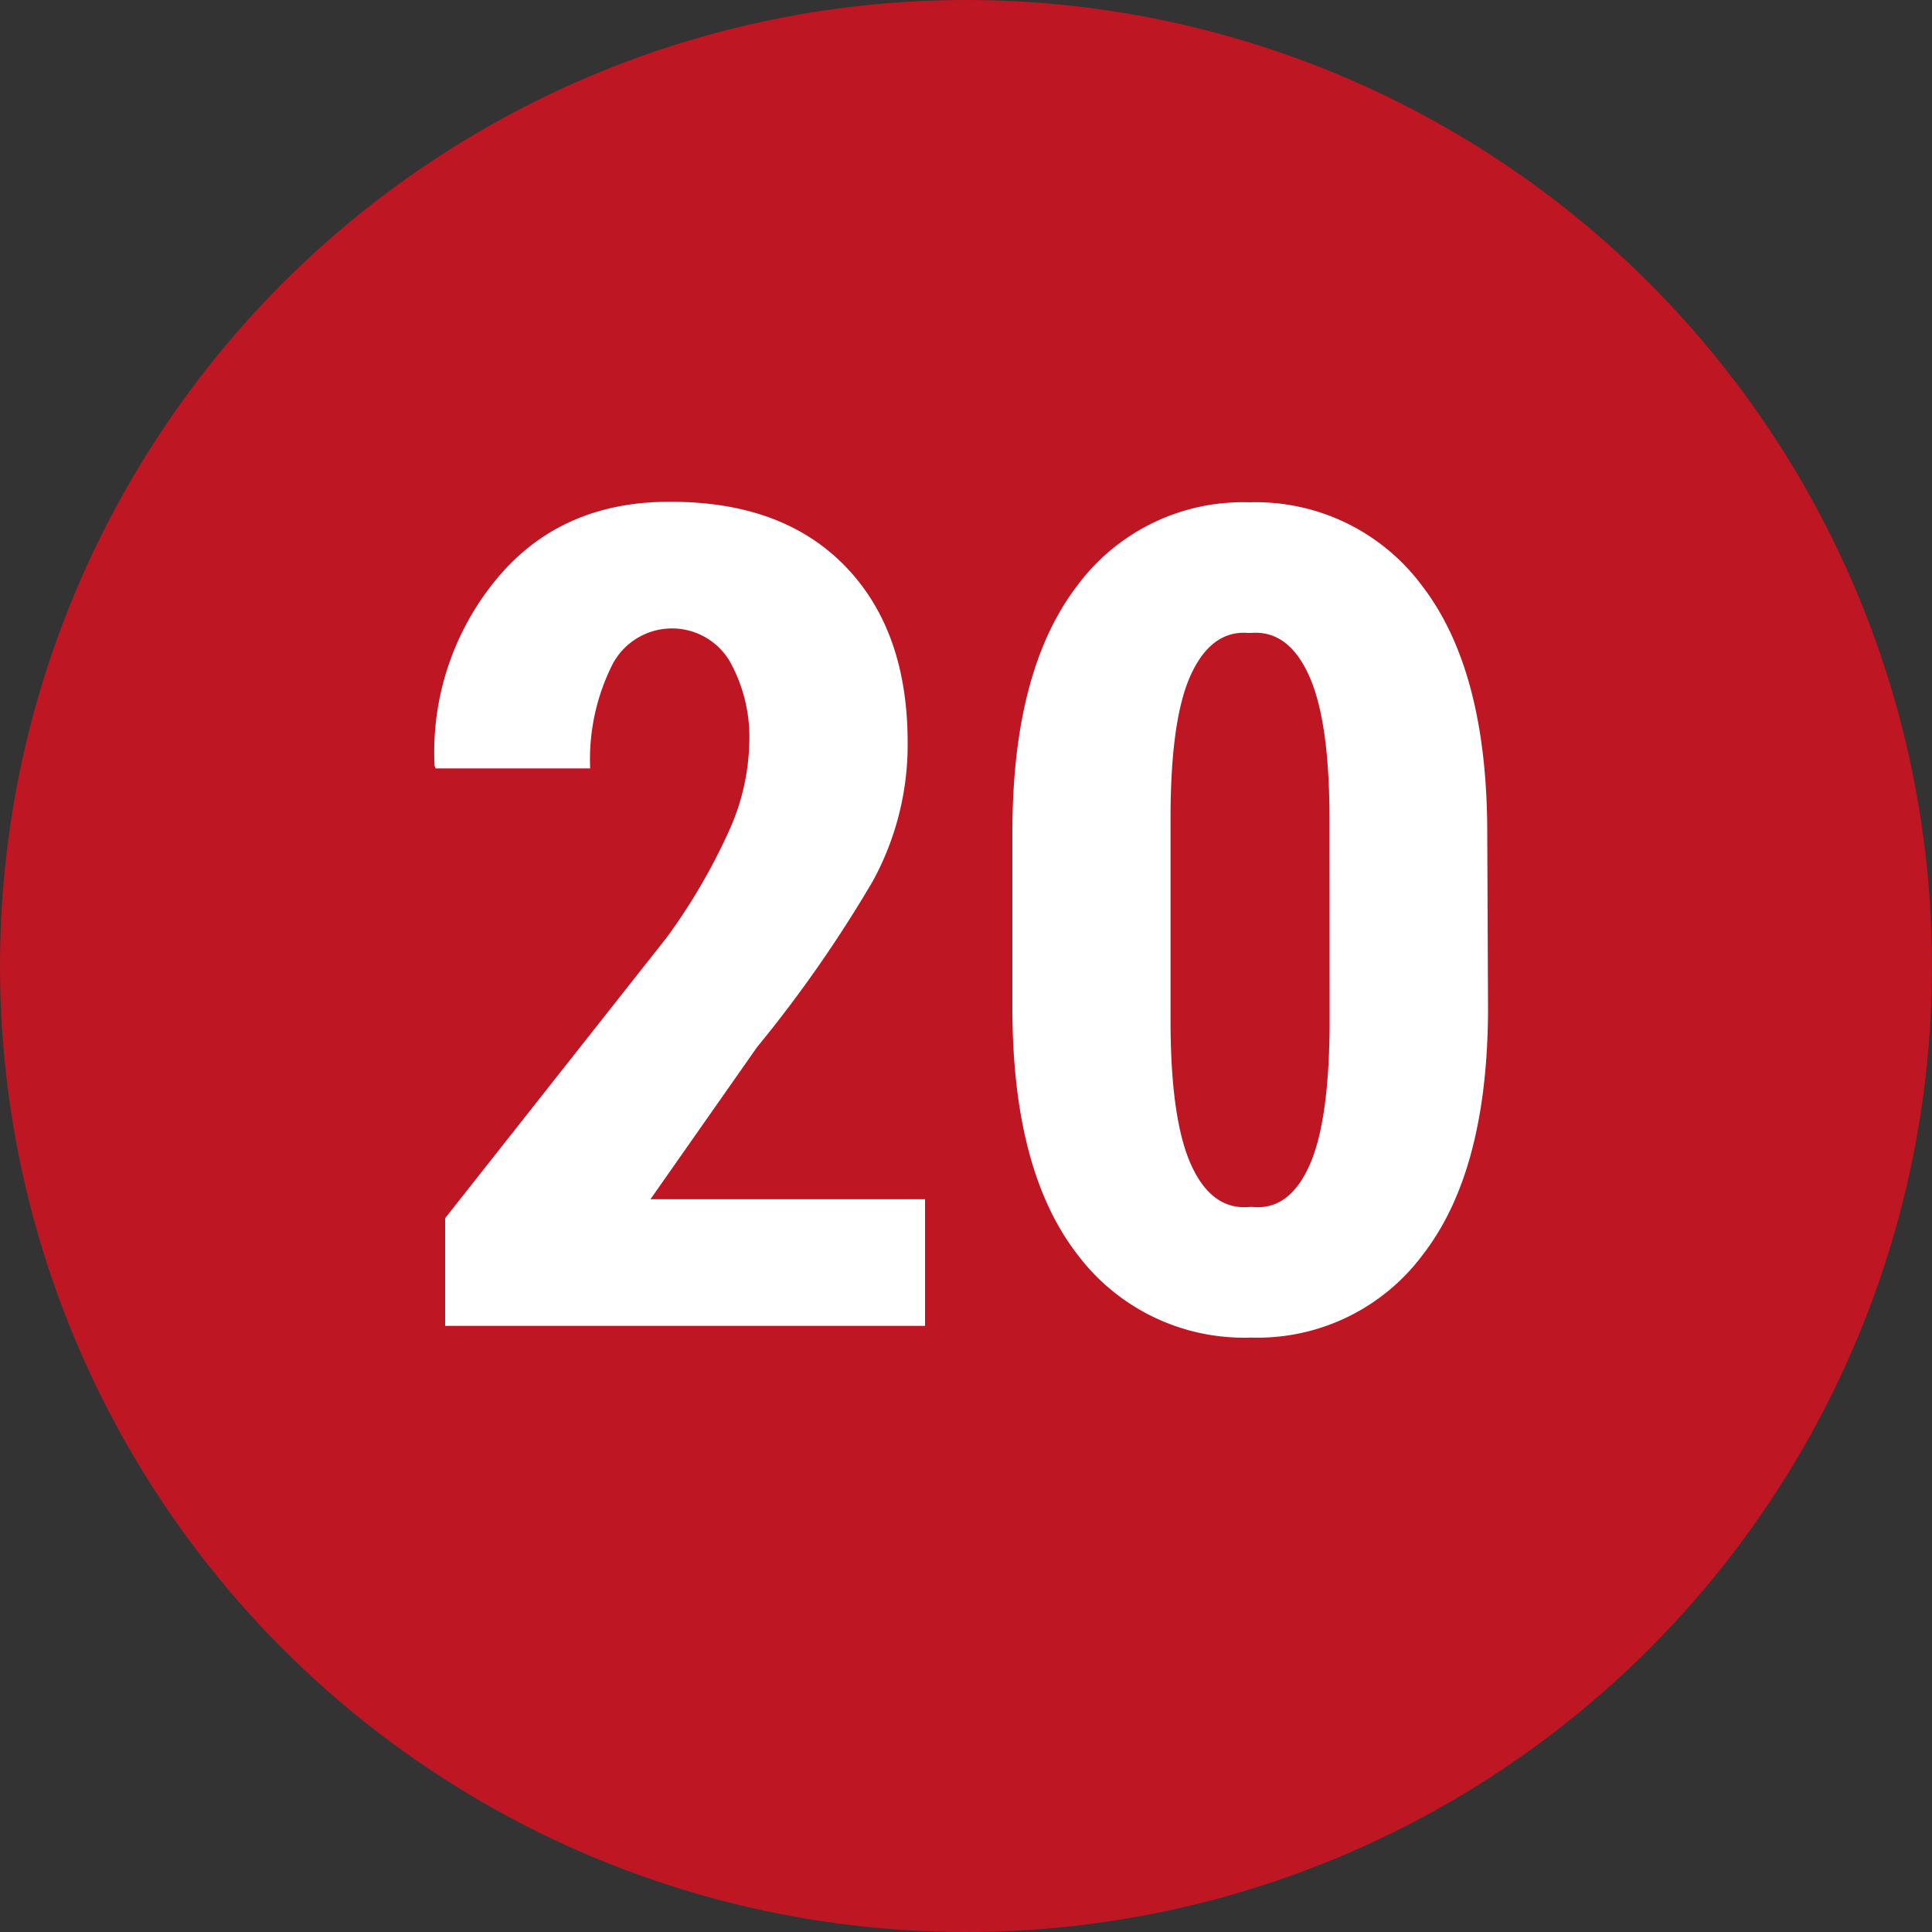
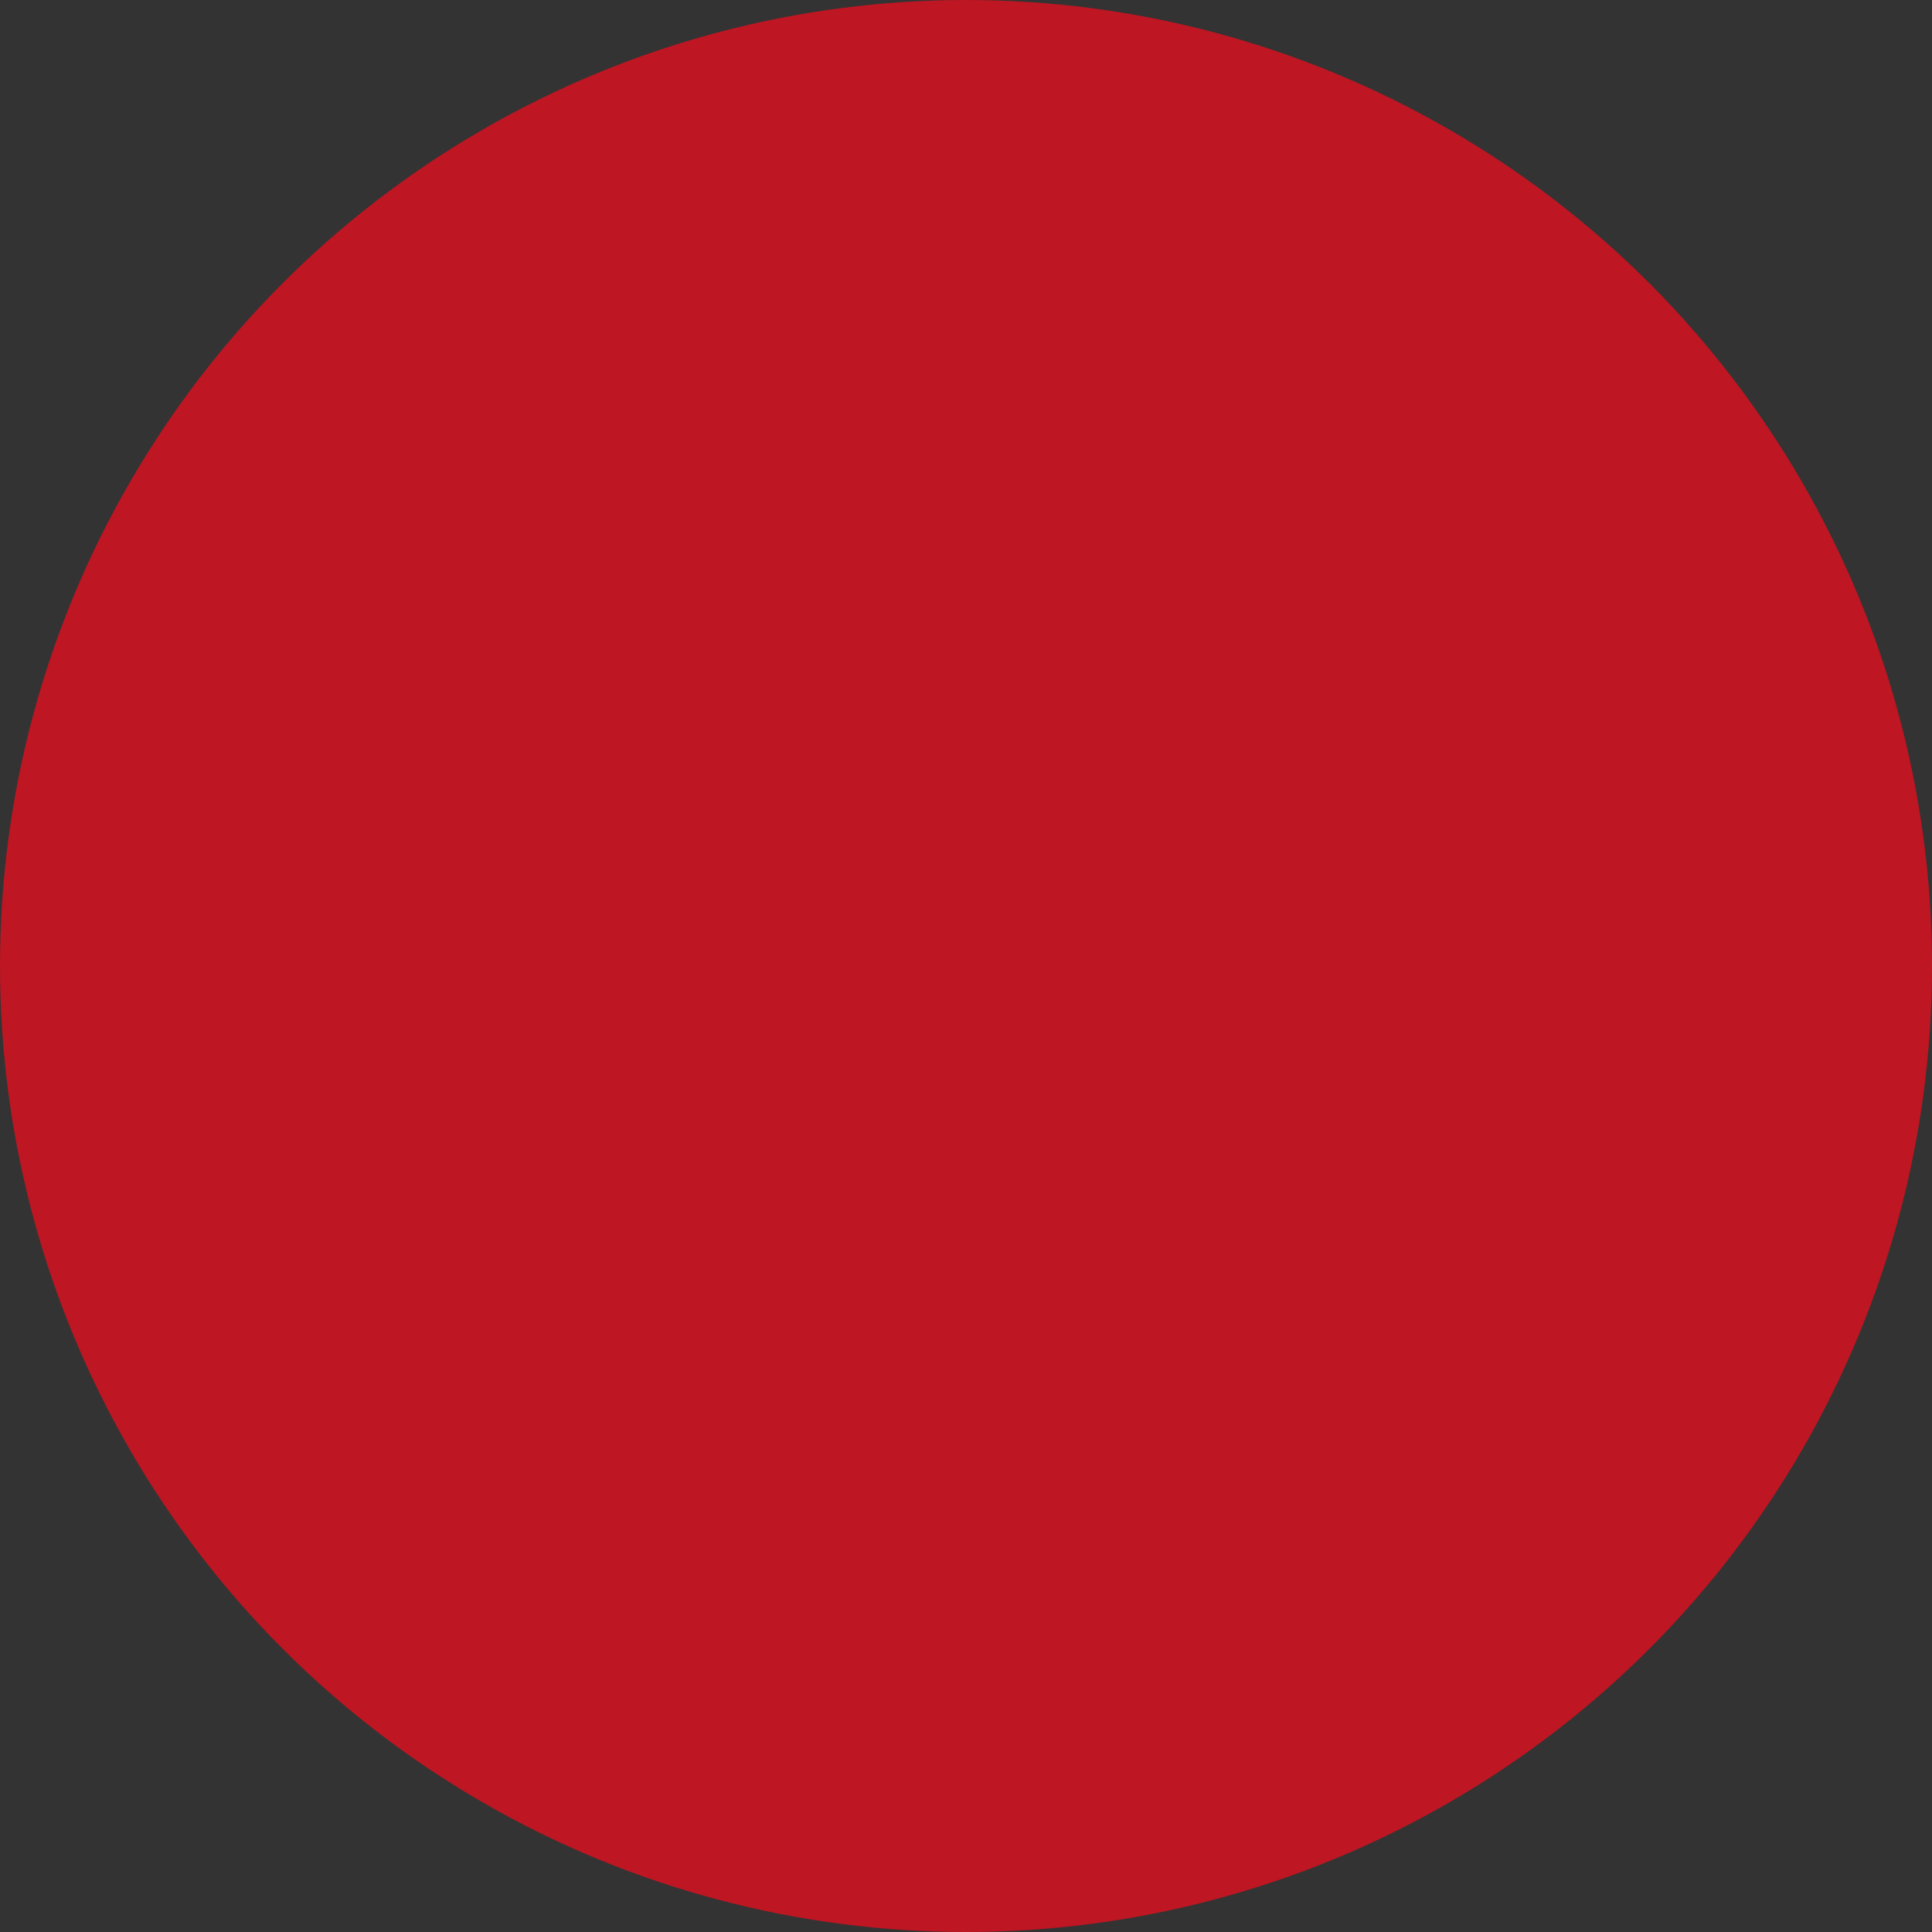
<svg xmlns="http://www.w3.org/2000/svg" id="Слой_1" data-name="Слой 1" viewBox="0 0 150 150">
  <rect x="0" y="0" width="150" height="150" fill="#333333" stroke="none" />
  <defs>
    <style>.cls-1{fill:#be1622;}.cls-2{fill:#fff;}</style>
  </defs>
  <title>Безымянный-10</title>
  <circle class="cls-1" cx="75" cy="75" r="75" />
-   <path class="cls-2" d="M71.82,102.94H34.56V94.58l17.2-21.79a46.28,46.28,0,0,0,4.92-8.46,17.41,17.41,0,0,0,1.49-6.56,12.06,12.06,0,0,0-1.56-6.51,5.22,5.22,0,0,0-9.16.53,16.44,16.44,0,0,0-1.63,7.87h-12l-.08-.21a21.07,21.07,0,0,1,4.85-14.54q5-6,13.51-5.95,8.67,0,13.52,5t4.85,13.69a22.08,22.08,0,0,1-2.7,10.75,100.26,100.26,0,0,1-9,12.91L50.5,93.11H71.82Z" />
-   <path class="cls-2" d="M115.53,78.21q0,12.6-5,19.12a16,16,0,0,1-13.4,6.52A16.17,16.17,0,0,1,83.6,97.33q-5-6.51-5-19.12V64.65q0-12.57,5-19.13A16,16,0,0,1,97,39a16.08,16.08,0,0,1,13.47,6.56q5,6.57,5,19.13ZM103.22,63.56q0-7.62-1.6-11.13t-4.46-3.29H96.9c-1.94-.15-3.42,1-4.46,3.29s-1.56,6-1.56,11.13V79.2q0,7.71,1.6,11.24T97,93.71h.26c1.9.18,3.37-.91,4.41-3.24s1.56-6.1,1.56-11.27Z" />
</svg>